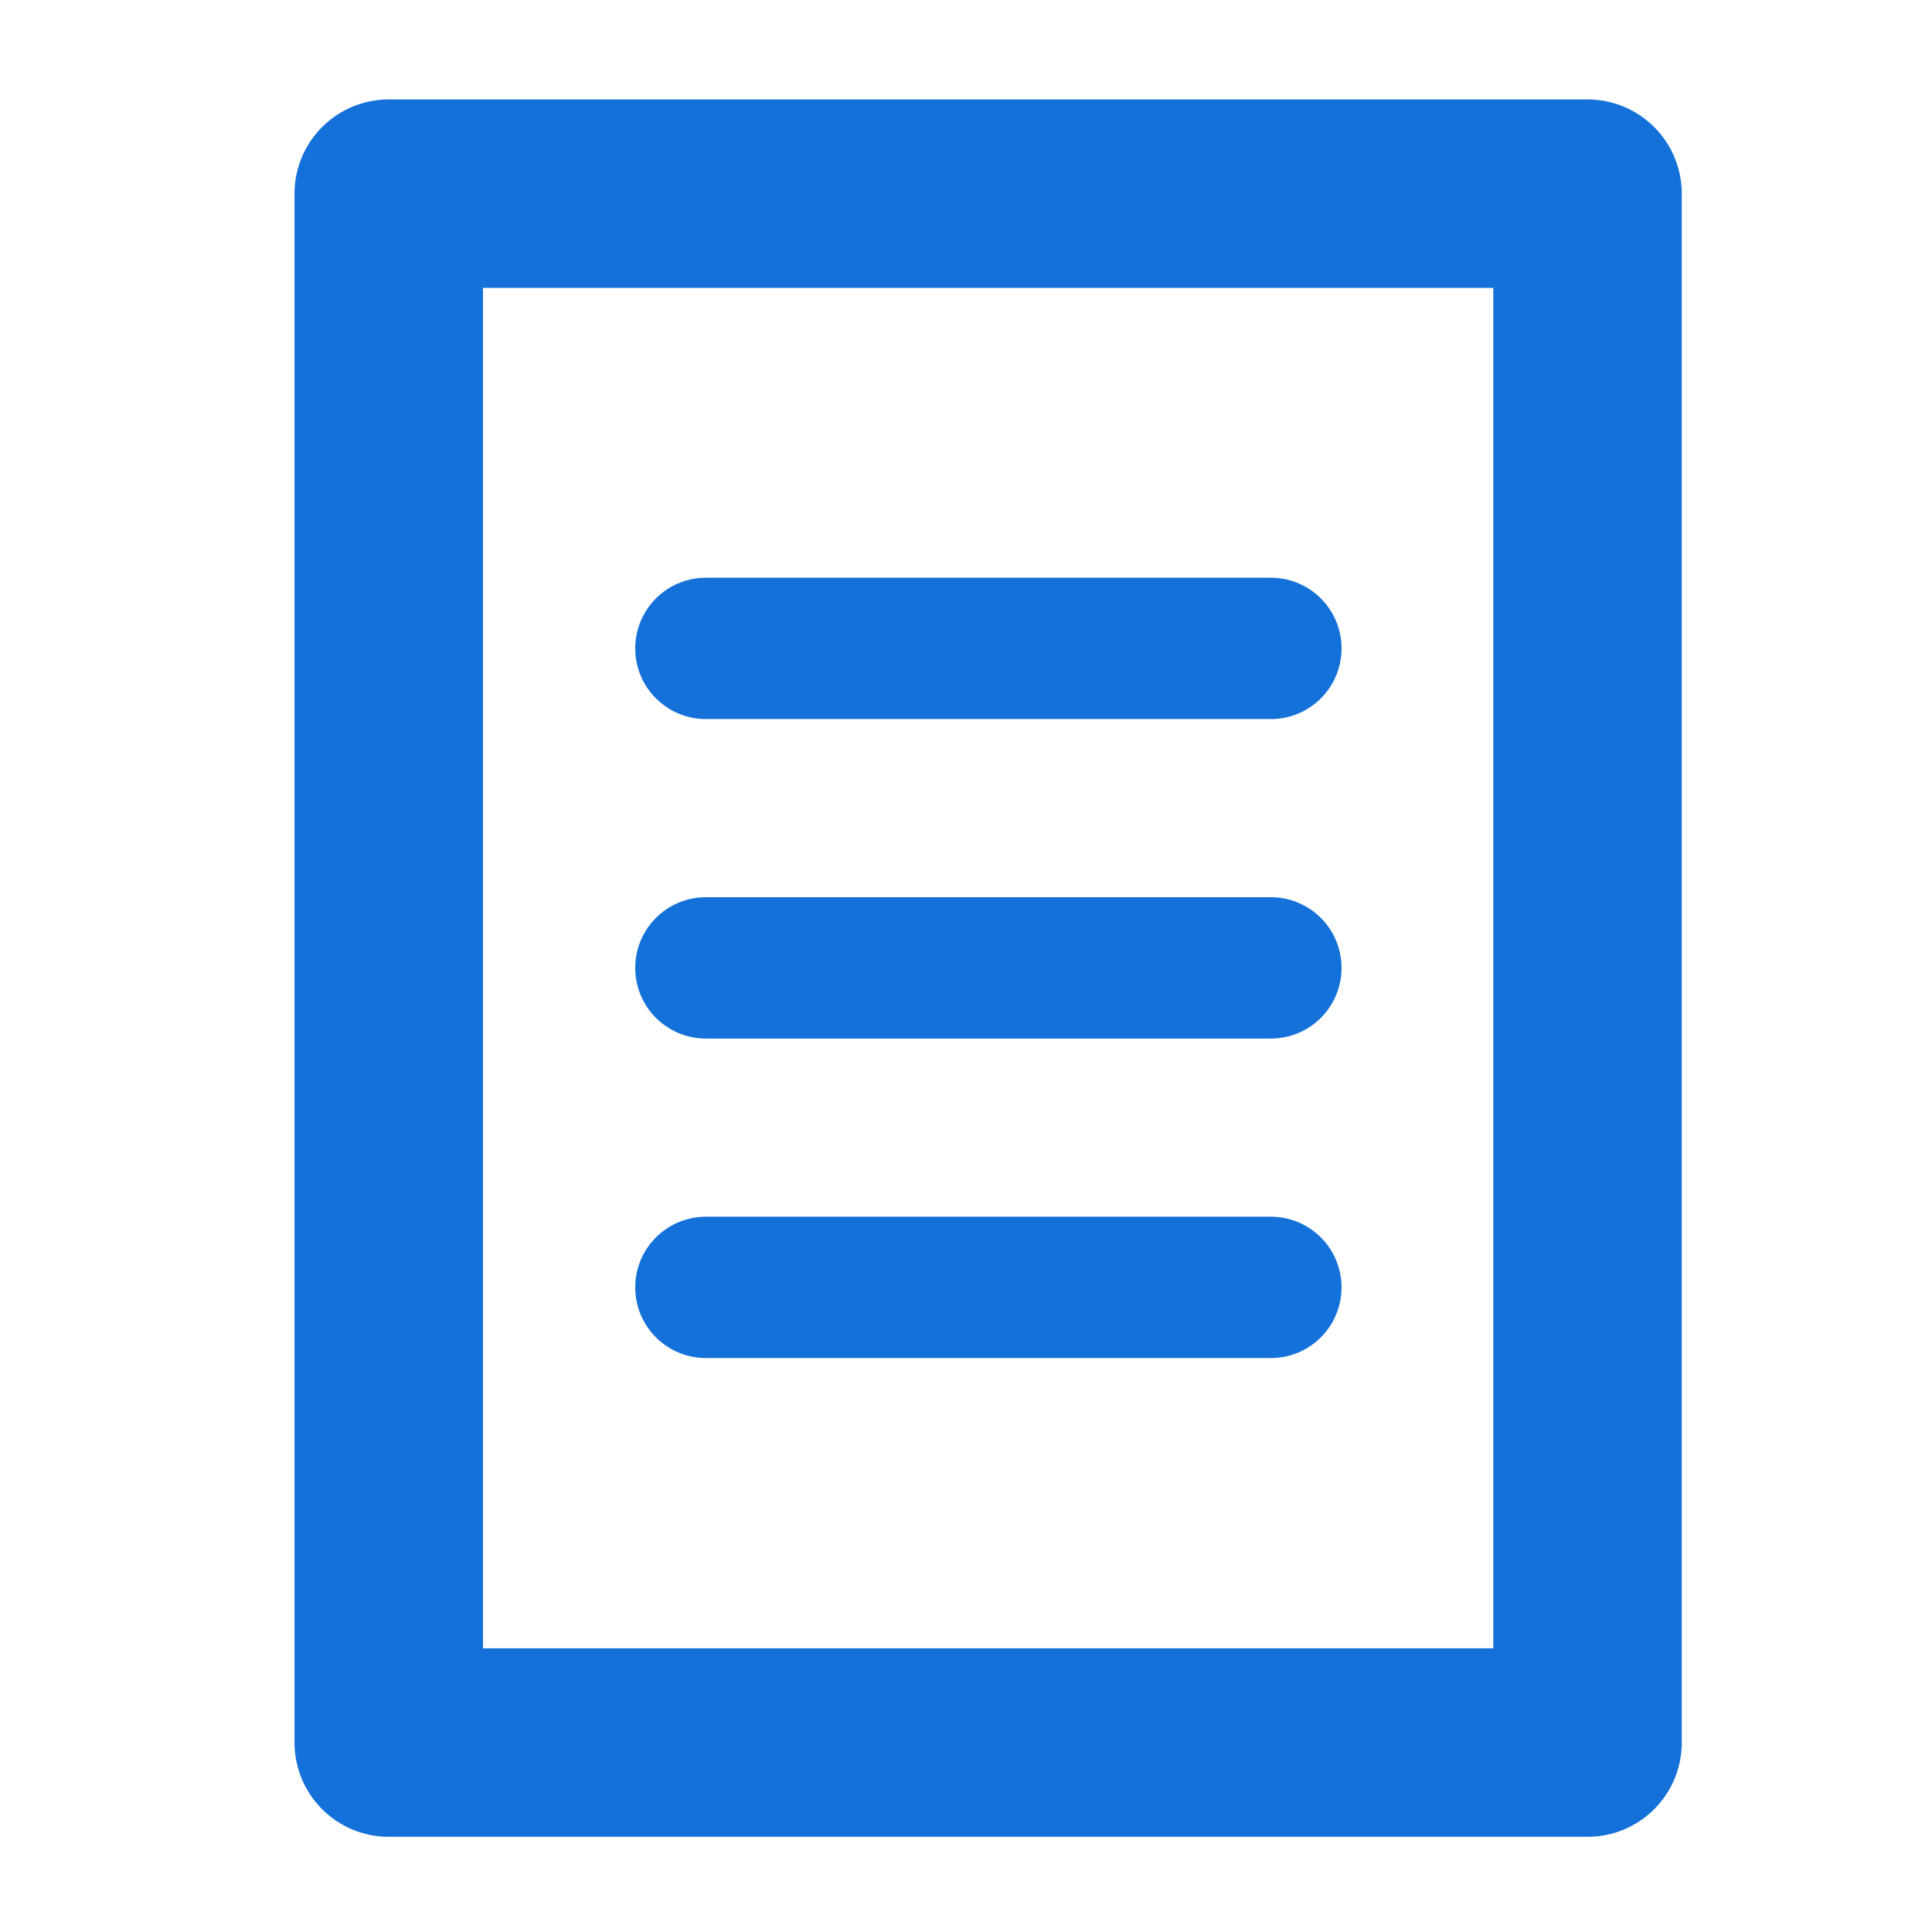
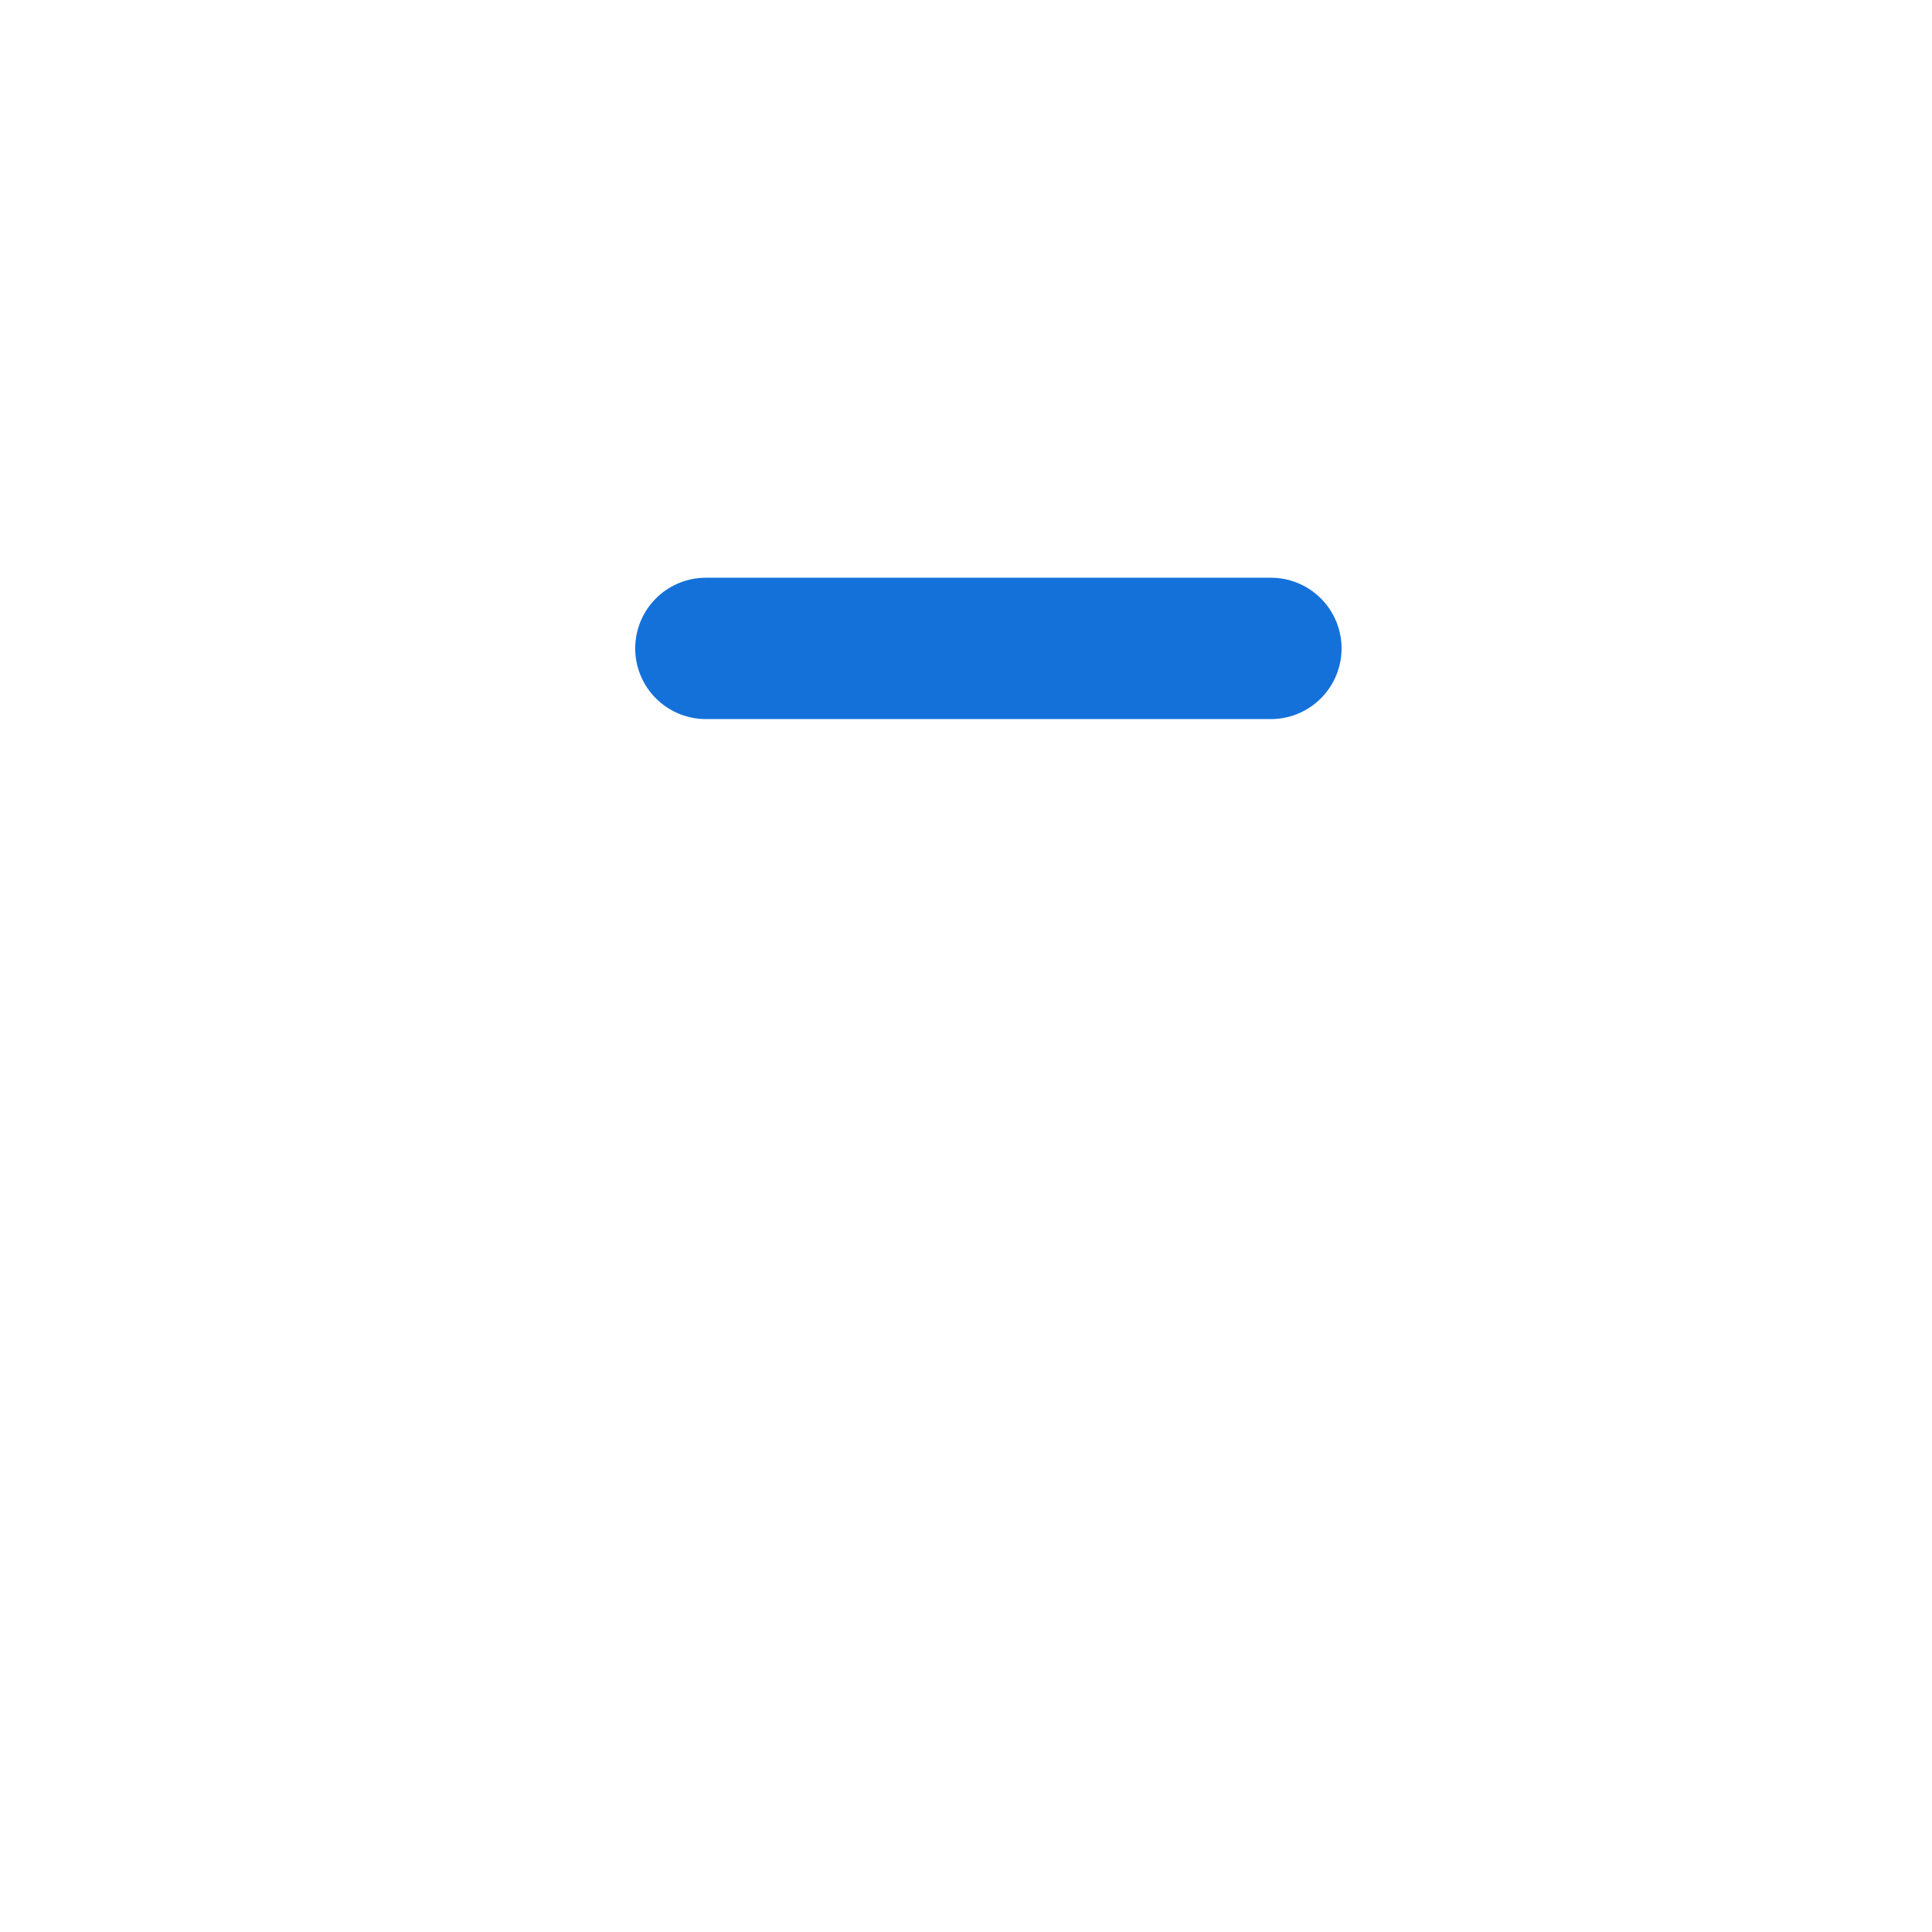
<svg xmlns="http://www.w3.org/2000/svg" width="41" height="41" viewBox="0 0 41 41">
-   <rect fill="none" stroke-linejoin="round" stroke-width="4px" stroke="#1571da" x="8.25" y="4.11" width="25.44" height="32.87" />
  <g fill="none" stroke-linecap="round" stroke-miterlimit="10" stroke-width="3px" stroke="#1571da">
    <line x1="14.98" y1="13.76" x2="26.97" y2="13.76" />
-     <line x1="14.98" y1="20.54" x2="26.97" y2="20.54" />
-     <line x1="14.98" y1="27.32" x2="26.97" y2="27.32" />
  </g>
</svg>